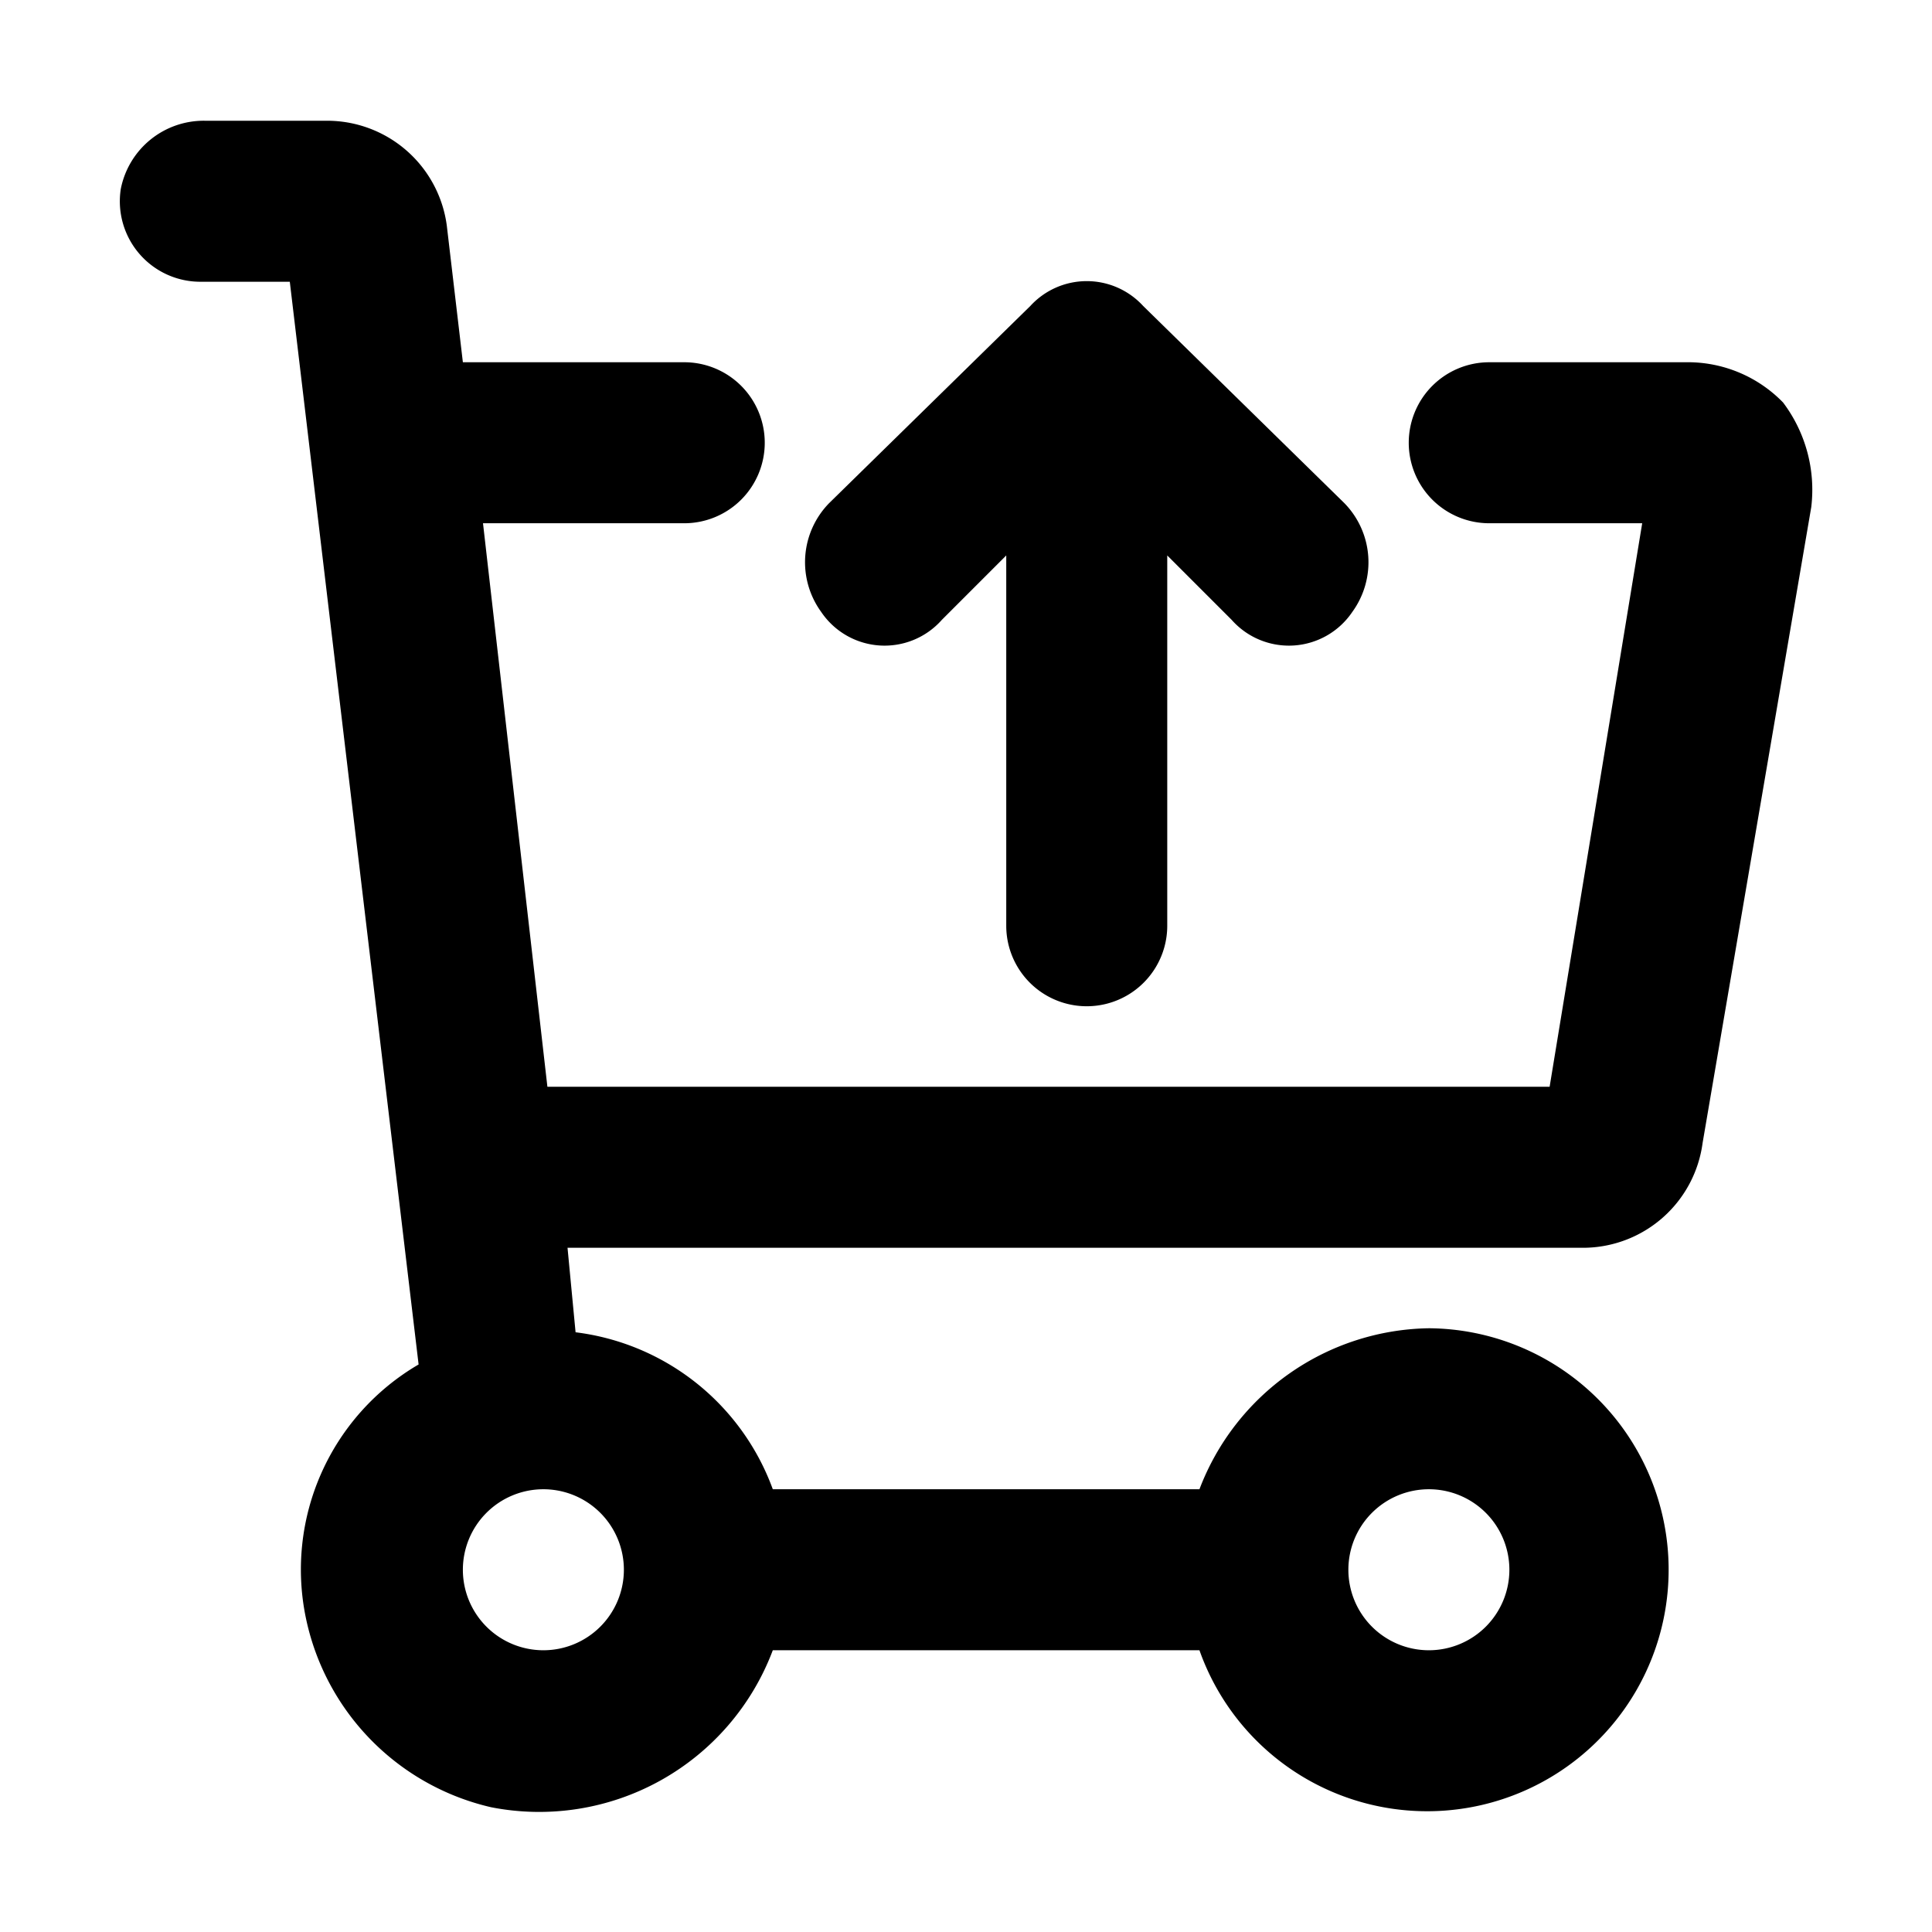
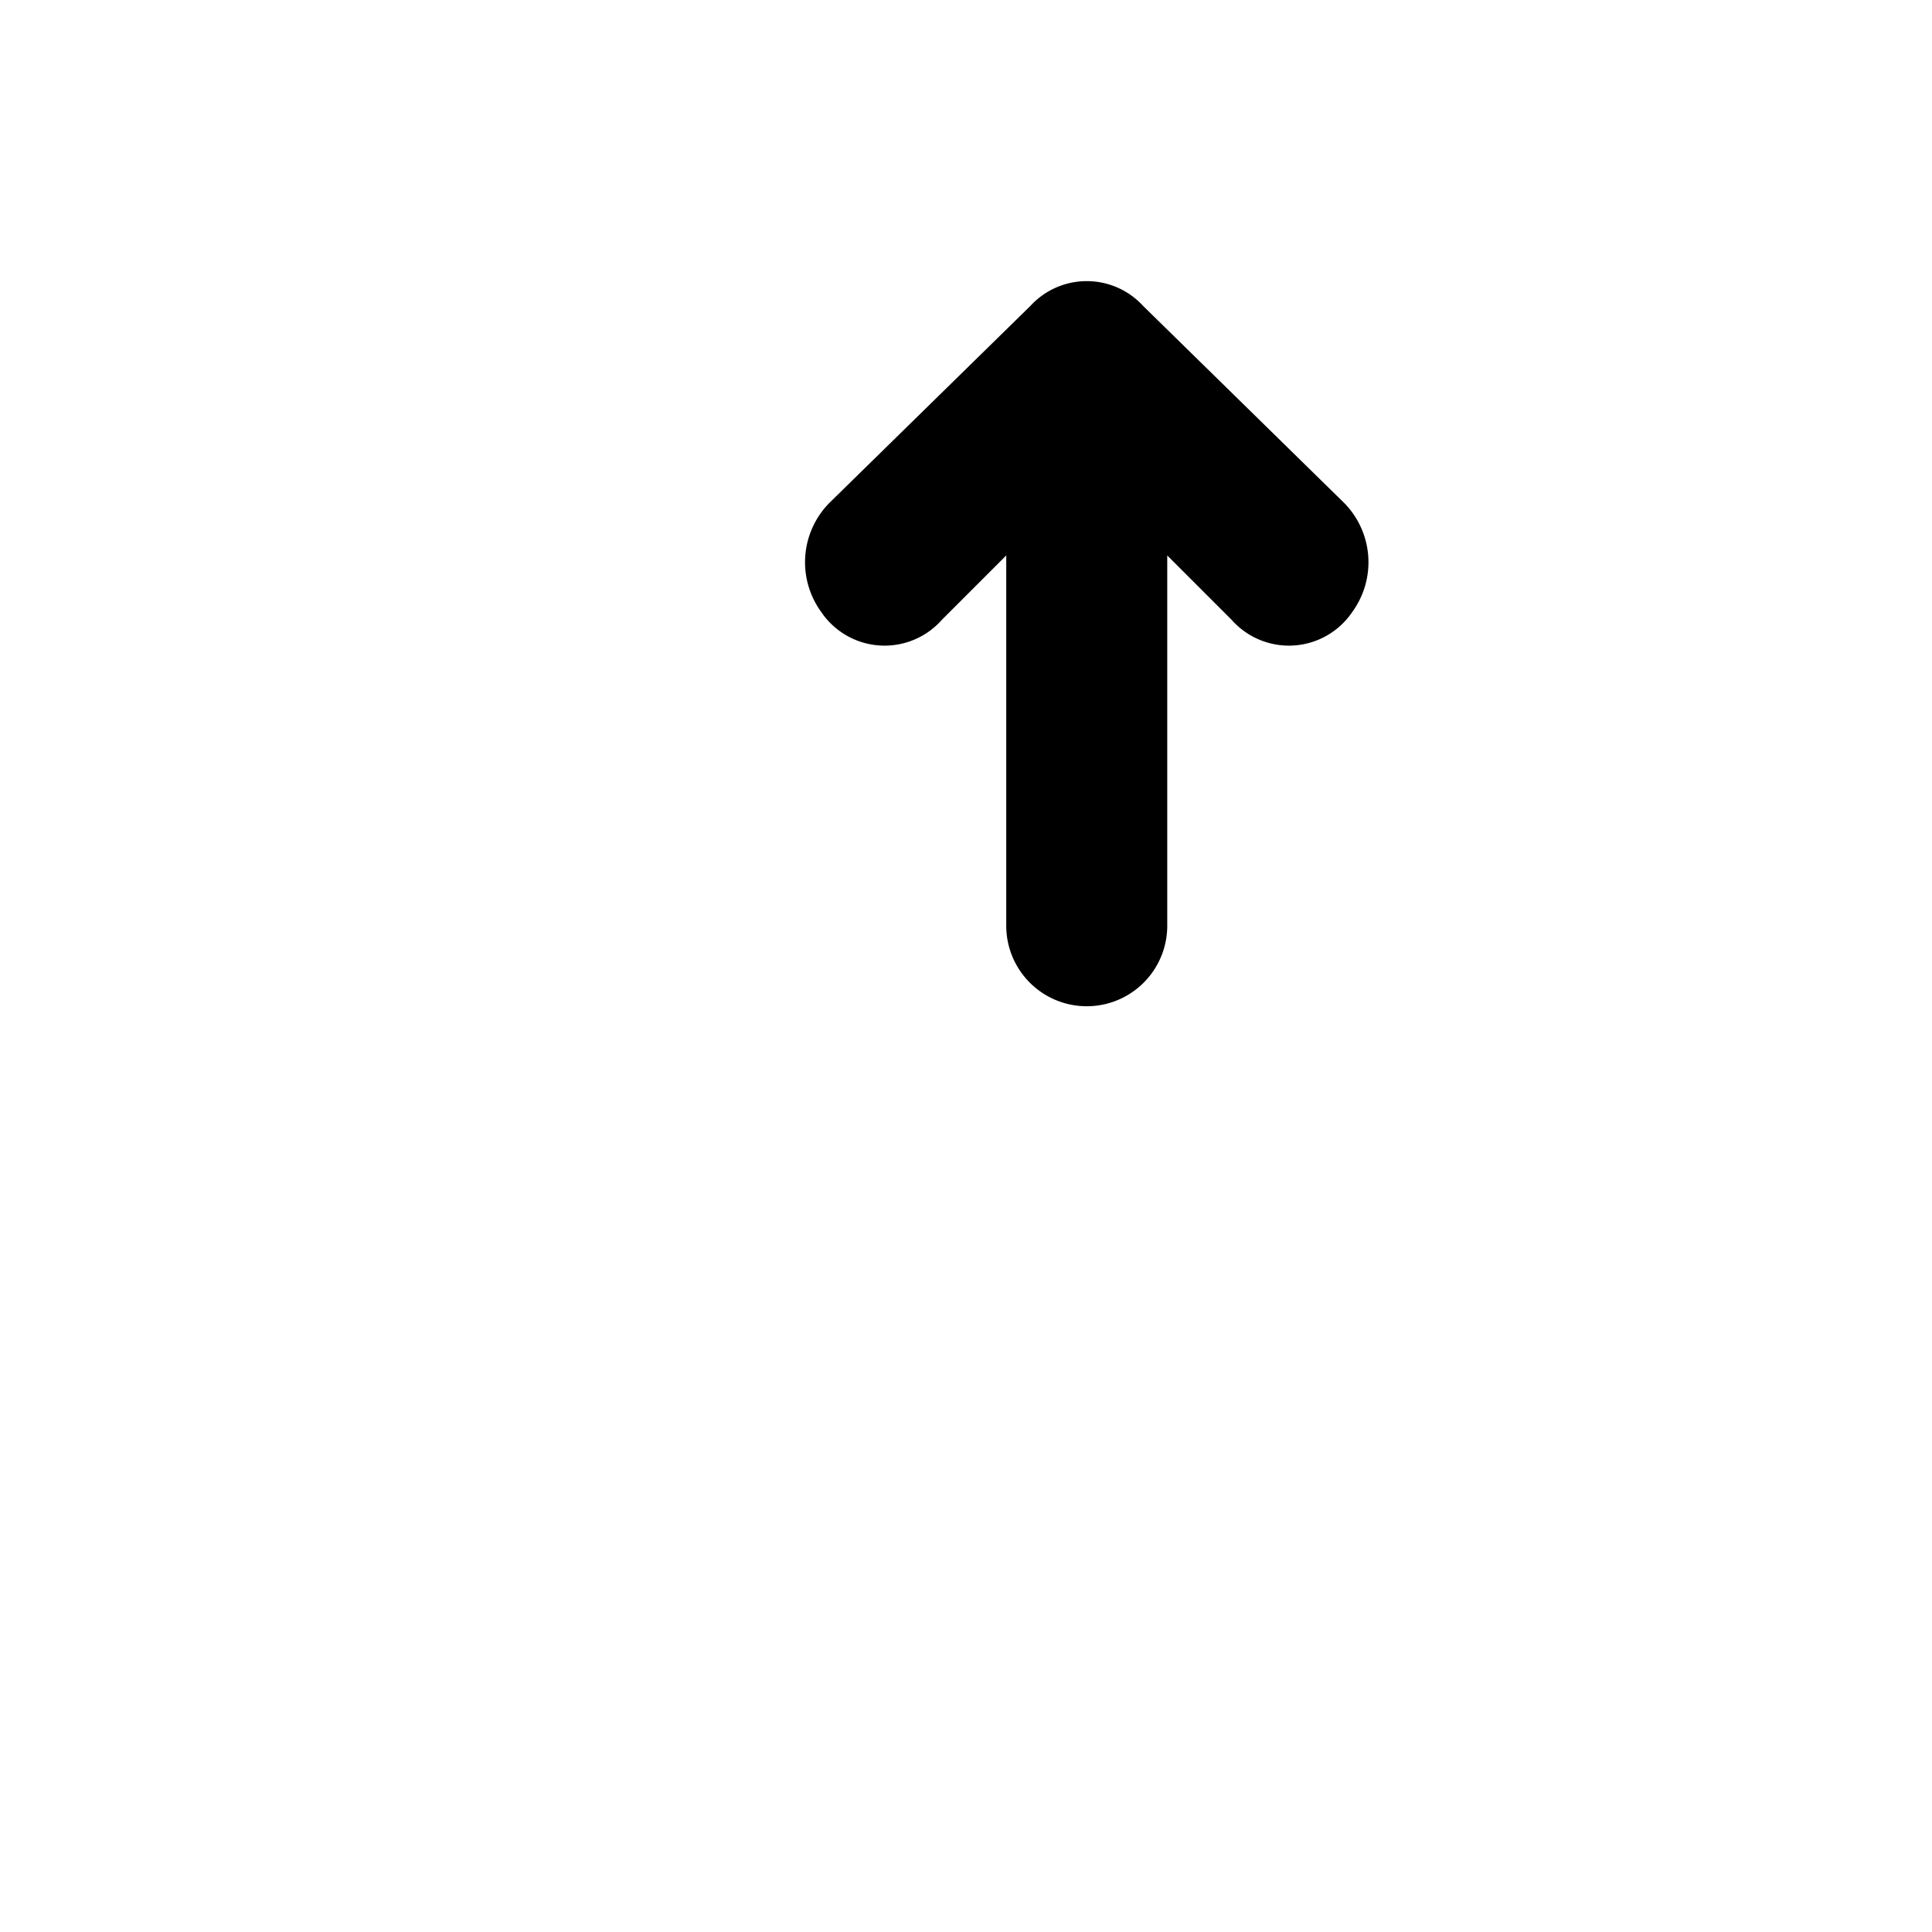
<svg xmlns="http://www.w3.org/2000/svg" width="800px" height="800px" viewBox="0 0 48 48">
  <title>cart-shopping-remove</title>
  <g id="Layer_2" data-name="Layer 2">
    <g id="invisible_box" data-name="invisible box">
      <rect width="48" height="48" fill="none" />
-       <rect width="48" height="48" fill="none" />
-       <rect width="48" height="48" fill="none" />
    </g>
    <g id="icons_Q2" data-name="icons Q2">
-       <path d="M44.3,10A3.3,3.3,0,0,0,42,9H37a2,2,0,0,0-2,2h0a2,2,0,0,0,2,2h3.8L38.5,27H13.6L12,13h5a2,2,0,0,0,2-2h0a2,2,0,0,0-2-2H11.5l-.4-3.4A3,3,0,0,0,8.1,3h-3A2.1,2.1,0,0,0,3,4.7,2,2,0,0,0,5,7H7.2l3.2,26.9a5.9,5.9,0,0,0-2.8,6.3,6.1,6.1,0,0,0,4.6,4.7,6.2,6.2,0,0,0,7-3.9H29.8a6,6,0,1,0,5.7-8,6.2,6.2,0,0,0-5.7,4H19.2a6,6,0,0,0-4.9-3.9L14.1,31H39.4a3,3,0,0,0,2.9-2.6L45,12.6A3.6,3.6,0,0,0,44.3,10ZM35.5,37a2,2,0,1,1-2,2A2,2,0,0,1,35.5,37Zm-20,2a2,2,0,1,1-2-2A2,2,0,0,1,15.5,39Z" />
      <path d="M33.6,15.2a2.1,2.1,0,0,0-.2-2.7l-5-4.9a1.9,1.9,0,0,0-2.8,0l-5,4.9a2.1,2.1,0,0,0-.2,2.7,1.9,1.9,0,0,0,3,.2L25,13.8V23a2,2,0,0,0,4,0V13.8l1.6,1.6A1.9,1.9,0,0,0,33.6,15.2Z" />
    </g>
  </g>
</svg>